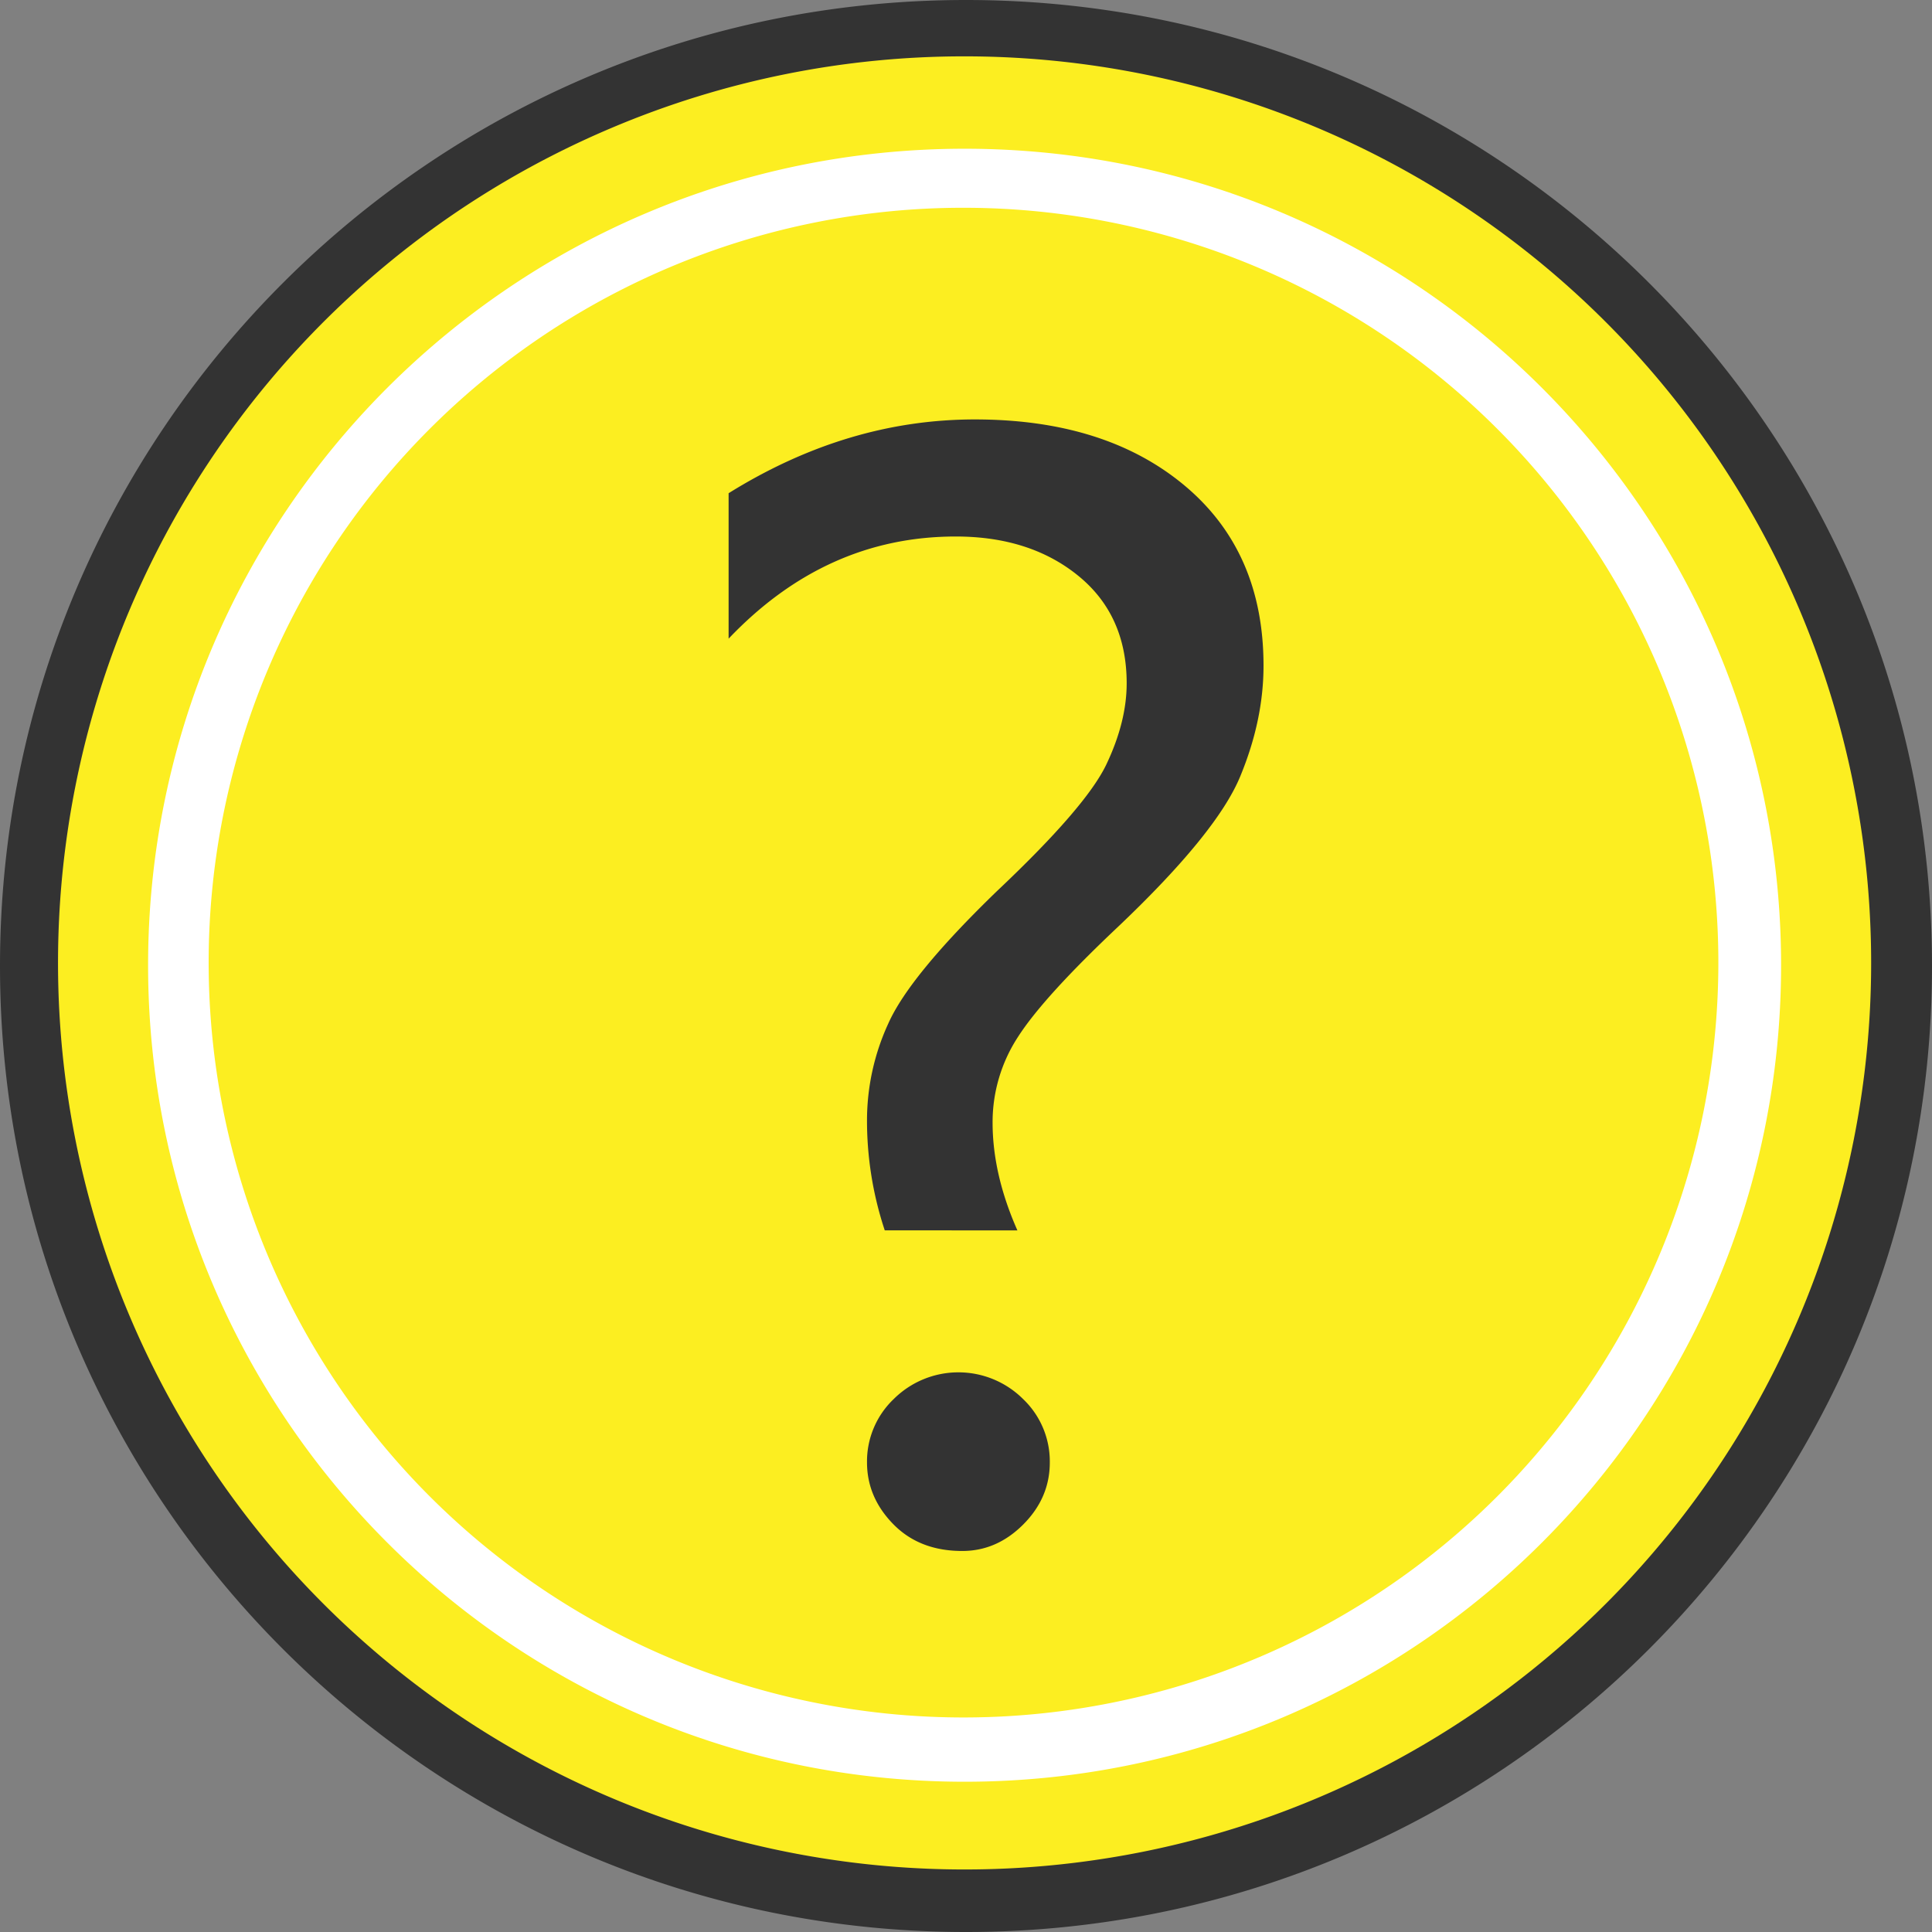
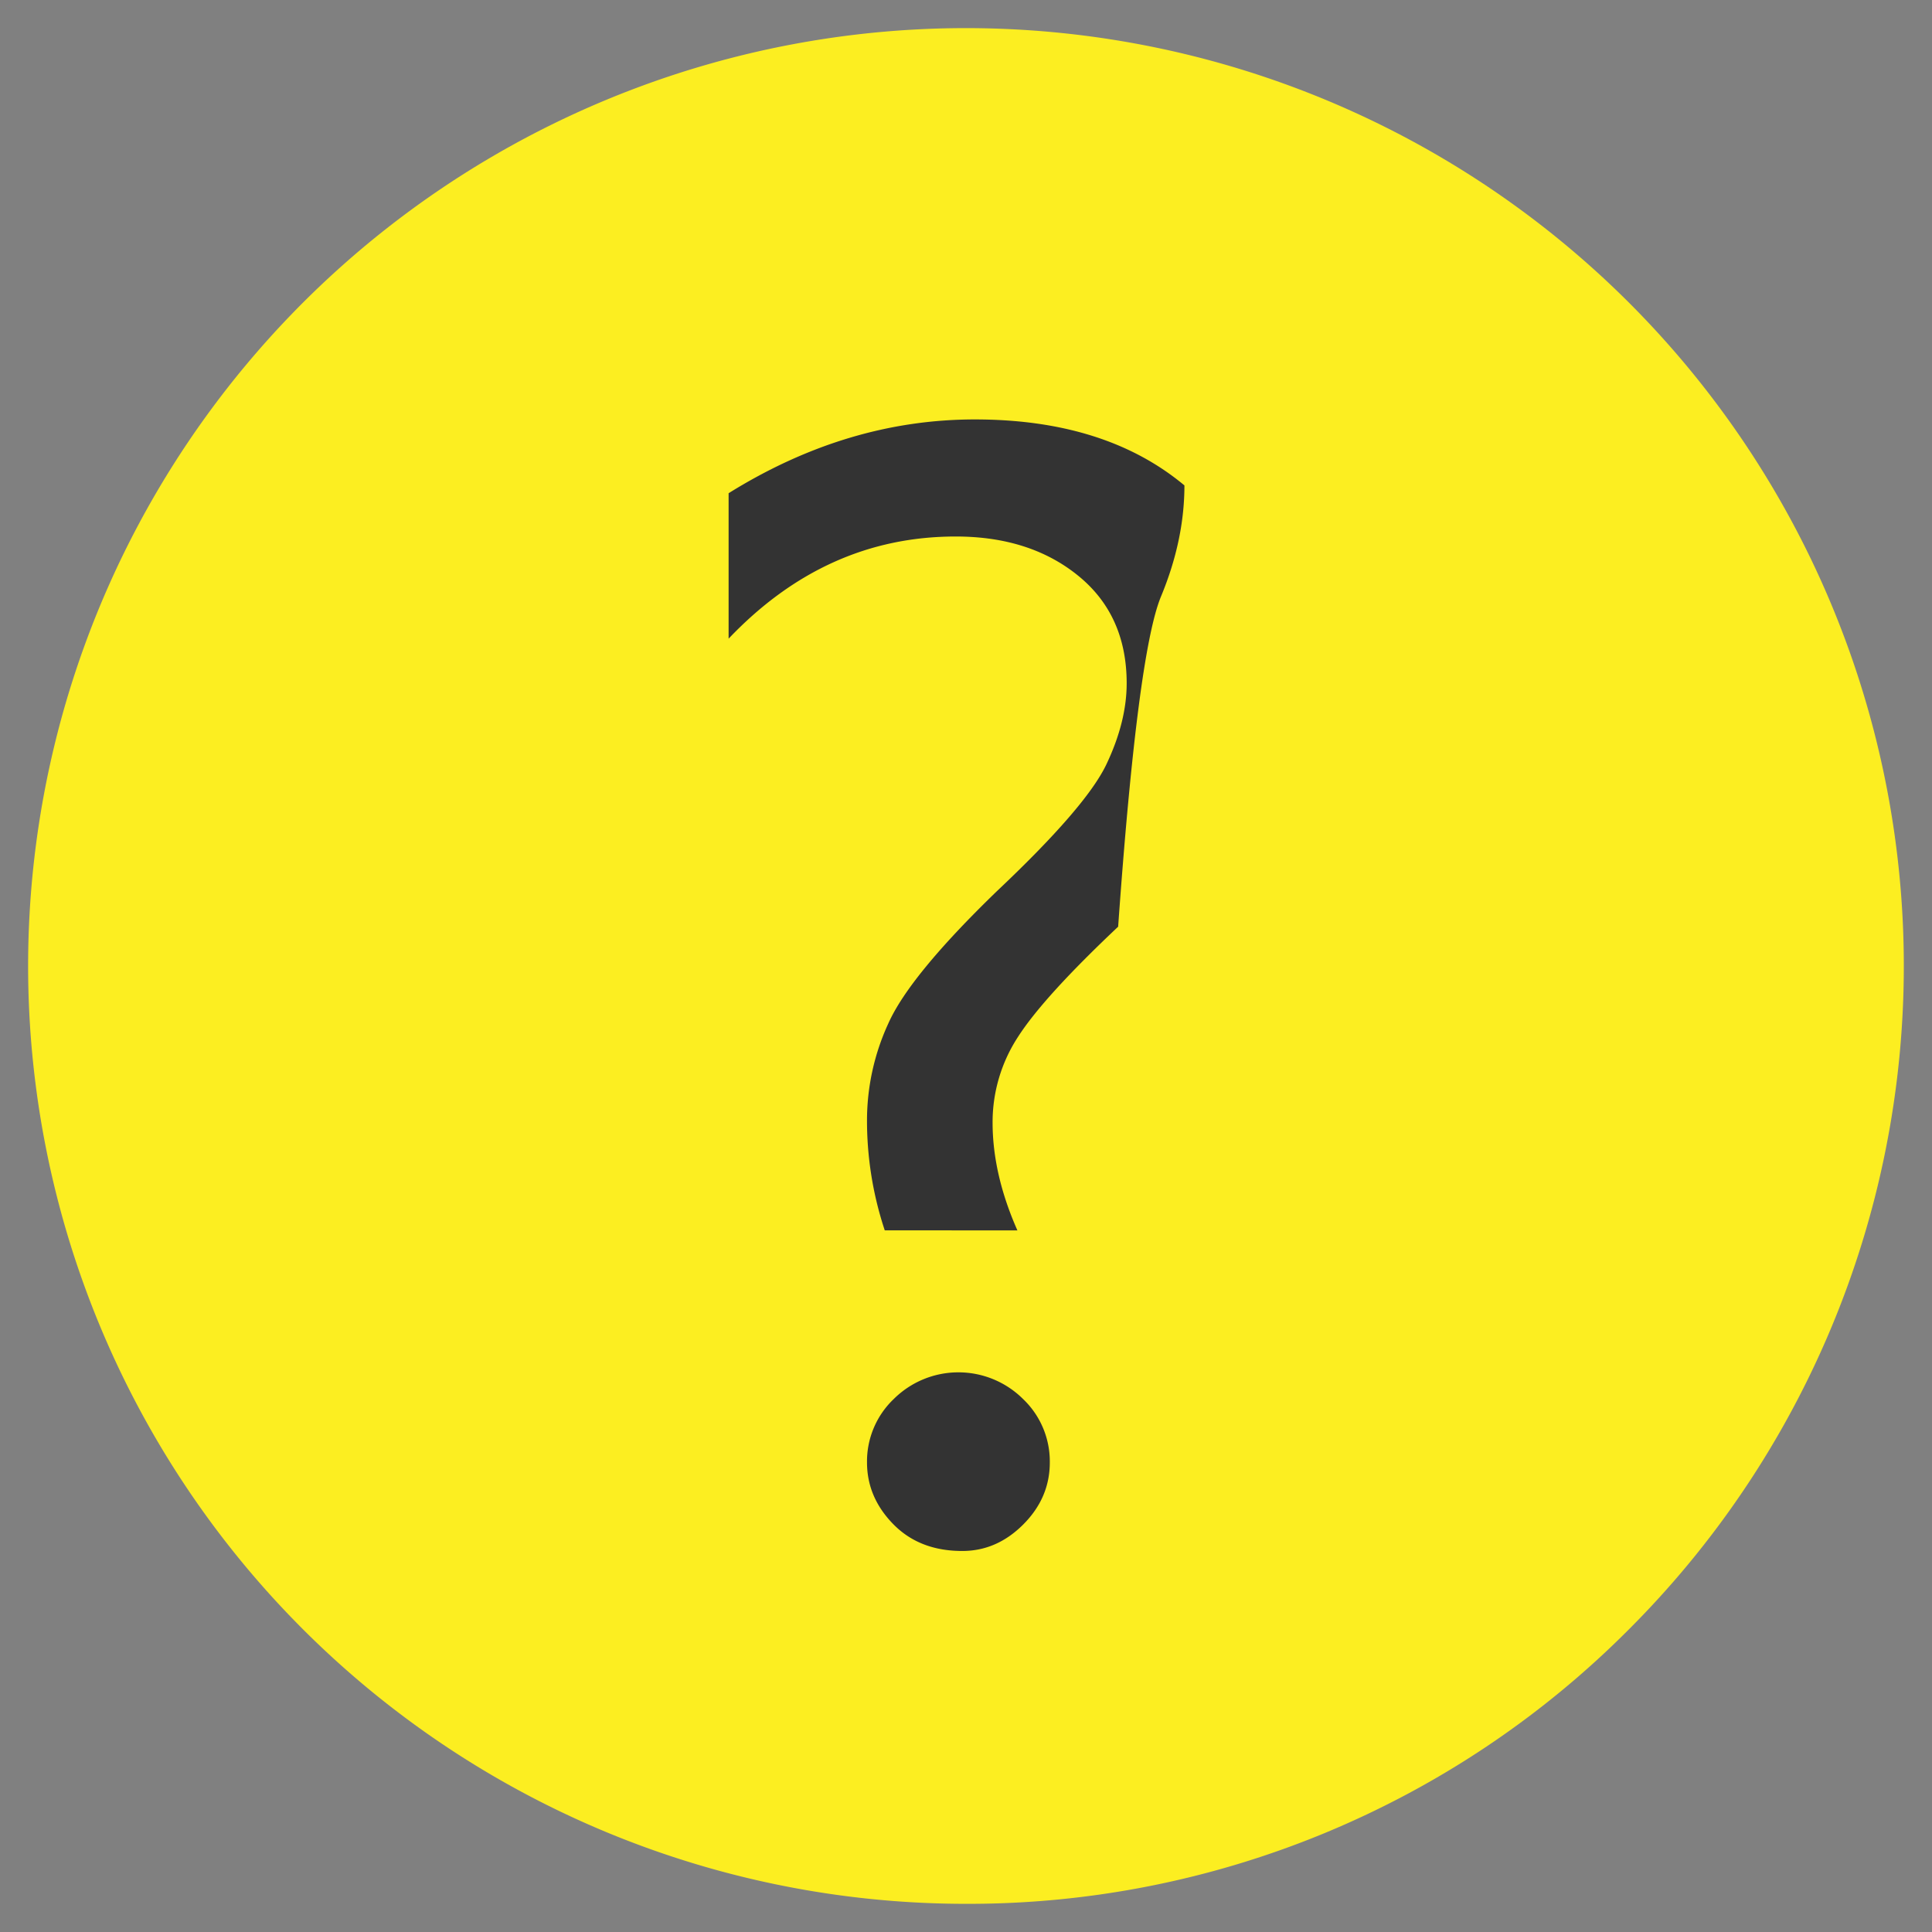
<svg xmlns="http://www.w3.org/2000/svg" id="Слой_1" data-name="Слой 1" viewBox="0 0 720 720">
  <rect x="0" y="0" width="720" height="720" fill="#808080" stroke="none" />
  <defs>
    <style>.cls-1{fill:#fcee21;}.cls-2{fill:#333;}.cls-3{fill:#fff;}</style>
  </defs>
  <path class="cls-1" d="M937,889.5a349.51,349.51,0,1,1,247.13-102.37A347.18,347.18,0,0,1,937,889.5Z" transform="translate(-577 -180)" />
-   <path class="cls-2" d="M937,201a337.85,337.85,0,1,1-132,26.63A336.91,336.91,0,0,1,937,201m0-21c-198.82,0-360,161.18-360,360S738.18,900,937,900s360-161.18,360-360S1135.82,180,937,180Z" transform="translate(-577 -180)" />
-   <path class="cls-3" d="M936.48,257.43A281.31,281.31,0,1,1,826.61,279.6a280.59,280.59,0,0,1,109.87-22.17m0-22c-168.06,0-304.29,136.23-304.29,304.28S768.42,844,936.48,844s304.28-136.23,304.28-304.29S1104.53,235.43,936.48,235.43Z" transform="translate(-577 -180)" />
-   <path class="cls-2" d="M906.72,638.51a129.56,129.56,0,0,1-6.61-41.77,86.37,86.37,0,0,1,7.93-35.3q7.94-17.85,40.45-49.31,33.32-31.45,40.85-47.32t7.54-30.14q0-25.38-18-40.06t-45.74-14.67q-48.39,0-84.61,38.07v-54.2q44.16-27.49,91.75-27.5,48.65,0,78.12,24.59t29.48,67.16q0,20.35-8.72,41.37T993.7,525.35q-27.75,26.17-37.28,41a58.12,58.12,0,0,0-9.51,32q0,19.3,9.25,40.19ZM900.11,725a32.09,32.09,0,0,1,10-23.66,34.16,34.16,0,0,1,48.12,0,32.12,32.12,0,0,1,10,23.66q0,13.23-9.91,23.14T935.54,758q-15.87,0-25.65-10T900.11,725Z" transform="translate(-577 -180)" />
+   <path class="cls-2" d="M906.72,638.51a129.56,129.56,0,0,1-6.61-41.77,86.37,86.37,0,0,1,7.93-35.3q7.94-17.85,40.45-49.31,33.32-31.45,40.85-47.32t7.54-30.14q0-25.38-18-40.06t-45.74-14.67q-48.39,0-84.61,38.07v-54.2q44.16-27.49,91.75-27.5,48.65,0,78.12,24.59q0,20.35-8.72,41.37T993.7,525.35q-27.75,26.17-37.28,41a58.12,58.12,0,0,0-9.51,32q0,19.3,9.25,40.19ZM900.11,725a32.09,32.09,0,0,1,10-23.66,34.16,34.16,0,0,1,48.12,0,32.12,32.12,0,0,1,10,23.66q0,13.23-9.91,23.14T935.54,758q-15.87,0-25.65-10T900.11,725Z" transform="translate(-577 -180)" />
</svg>